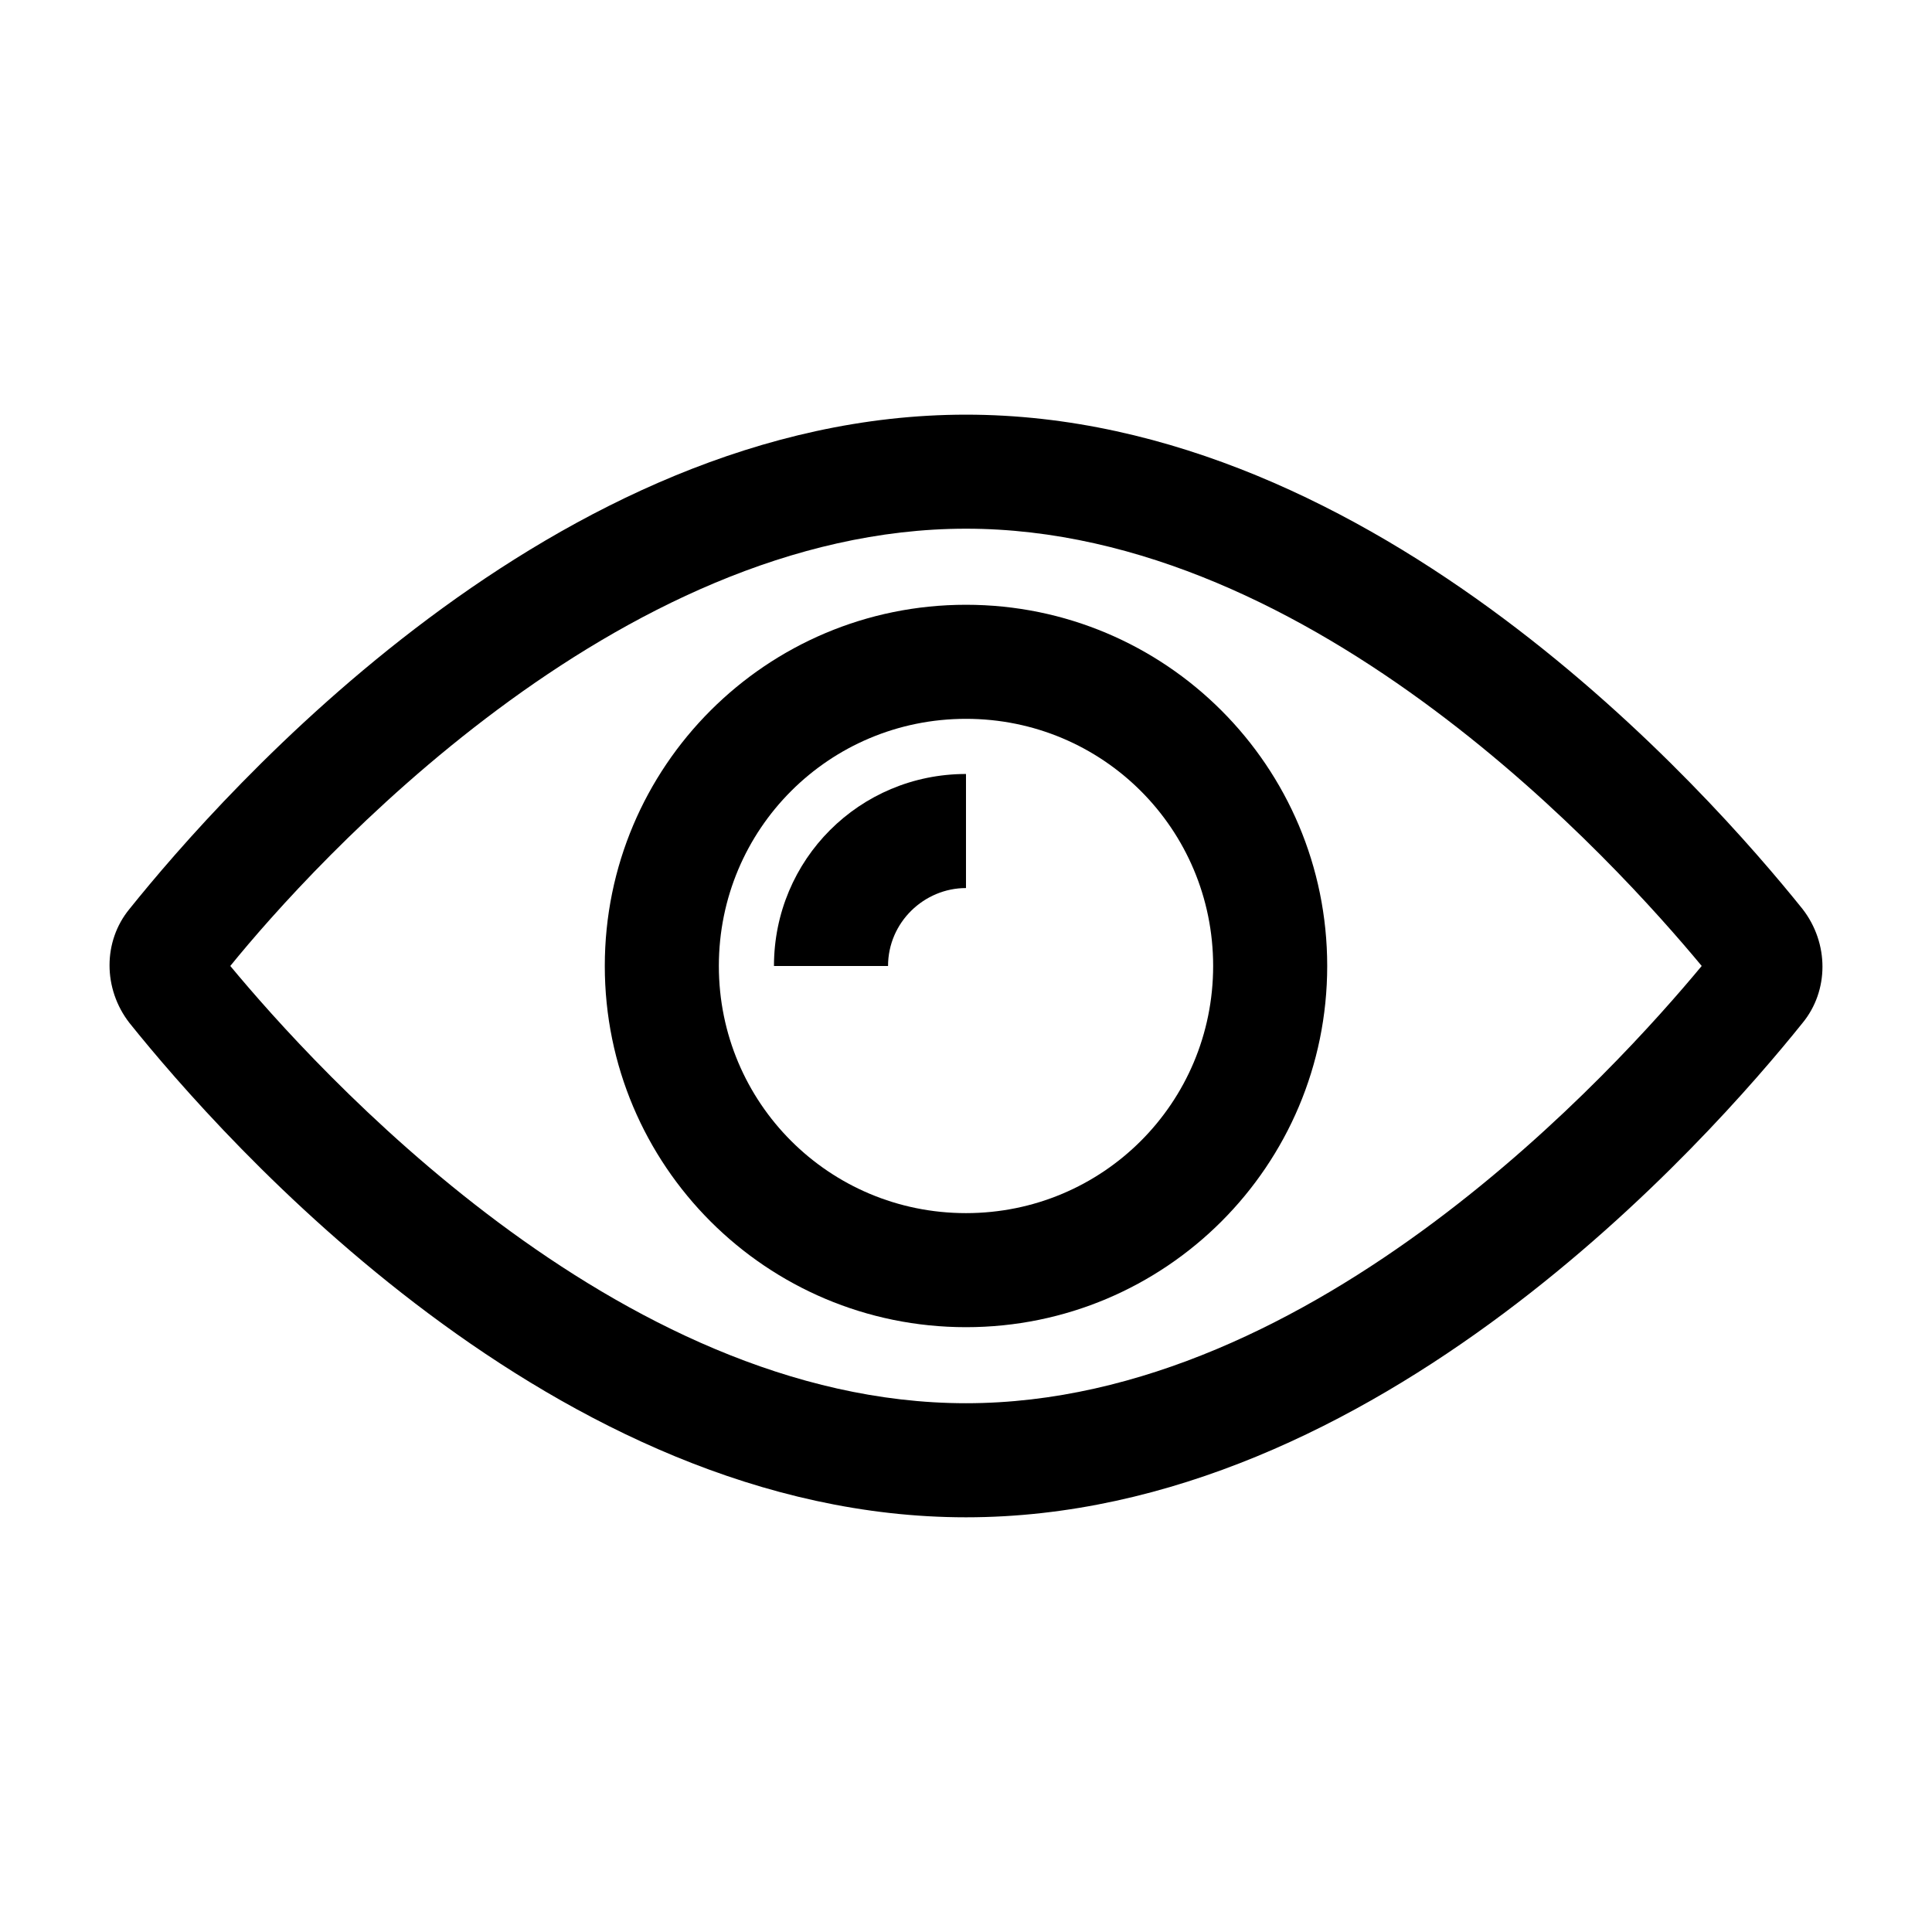
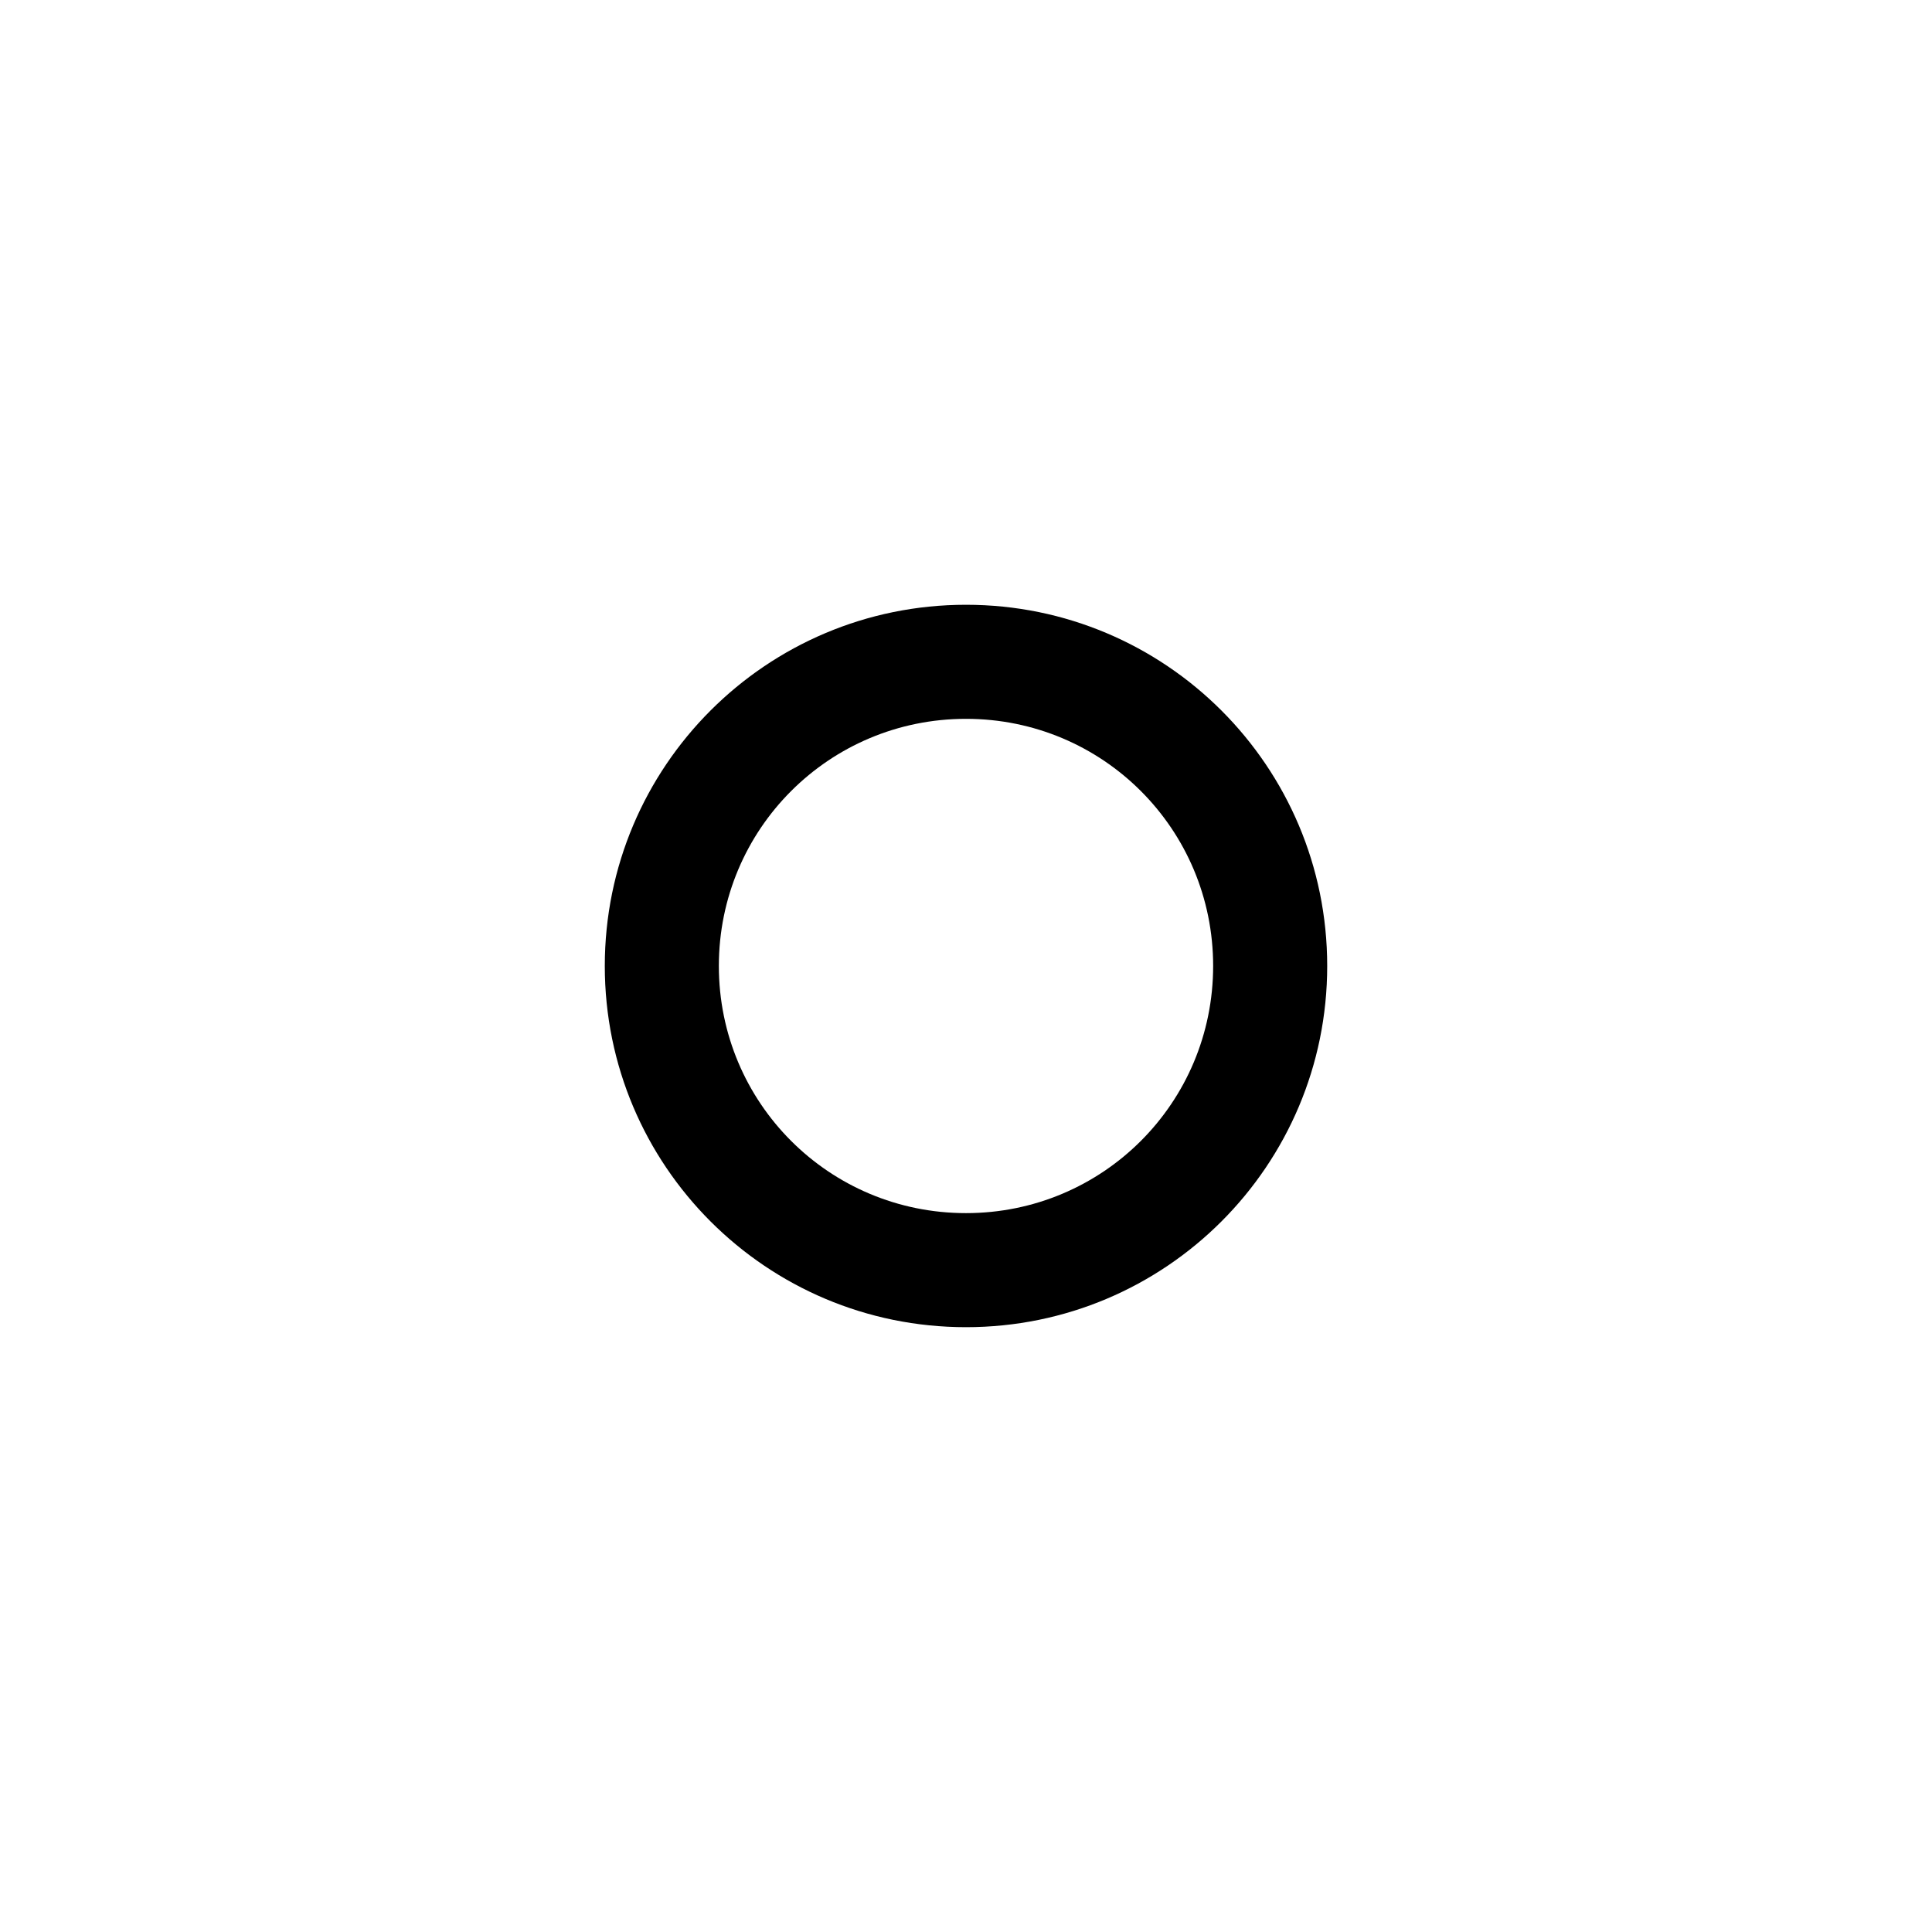
<svg xmlns="http://www.w3.org/2000/svg" fill="#000000" width="800px" height="800px" version="1.1" viewBox="144 144 512 512">
  <g>
-     <path d="m400 253.89c-108.82 0-196.99 100.26-221.68 130.99-7.055 8.566-7.055 21.16 0 30.23 24.688 30.73 112.85 130.99 221.68 130.99s196.99-100.26 221.68-130.99c7.055-8.566 7.055-21.16 0-30.23-24.688-30.73-112.86-130.99-221.68-130.99zm0 261.98c-92.699 0-172.81-89.176-194.97-115.88 21.664-26.703 102.27-115.88 194.97-115.88s172.81 89.176 194.97 115.88c-22.168 26.699-102.27 115.88-194.97 115.88z" />
    <path d="m400 304.27c-52.898 0-95.723 42.824-95.723 95.723 0 52.898 42.824 95.723 95.723 95.723s95.723-42.824 95.723-95.723c0-52.898-42.824-95.723-95.723-95.723zm0 161.22c-36.273 0-65.496-29.223-65.496-65.496 0-36.273 29.223-65.496 65.496-65.496s65.496 29.223 65.496 65.496c-0.004 36.277-29.223 65.496-65.496 65.496z" />
-     <path d="m349.11 400h30.23c0-11.586 9.574-20.656 20.656-20.656v-30.23c-28.215 0-50.887 22.672-50.887 50.887z" />
  </g>
</svg>